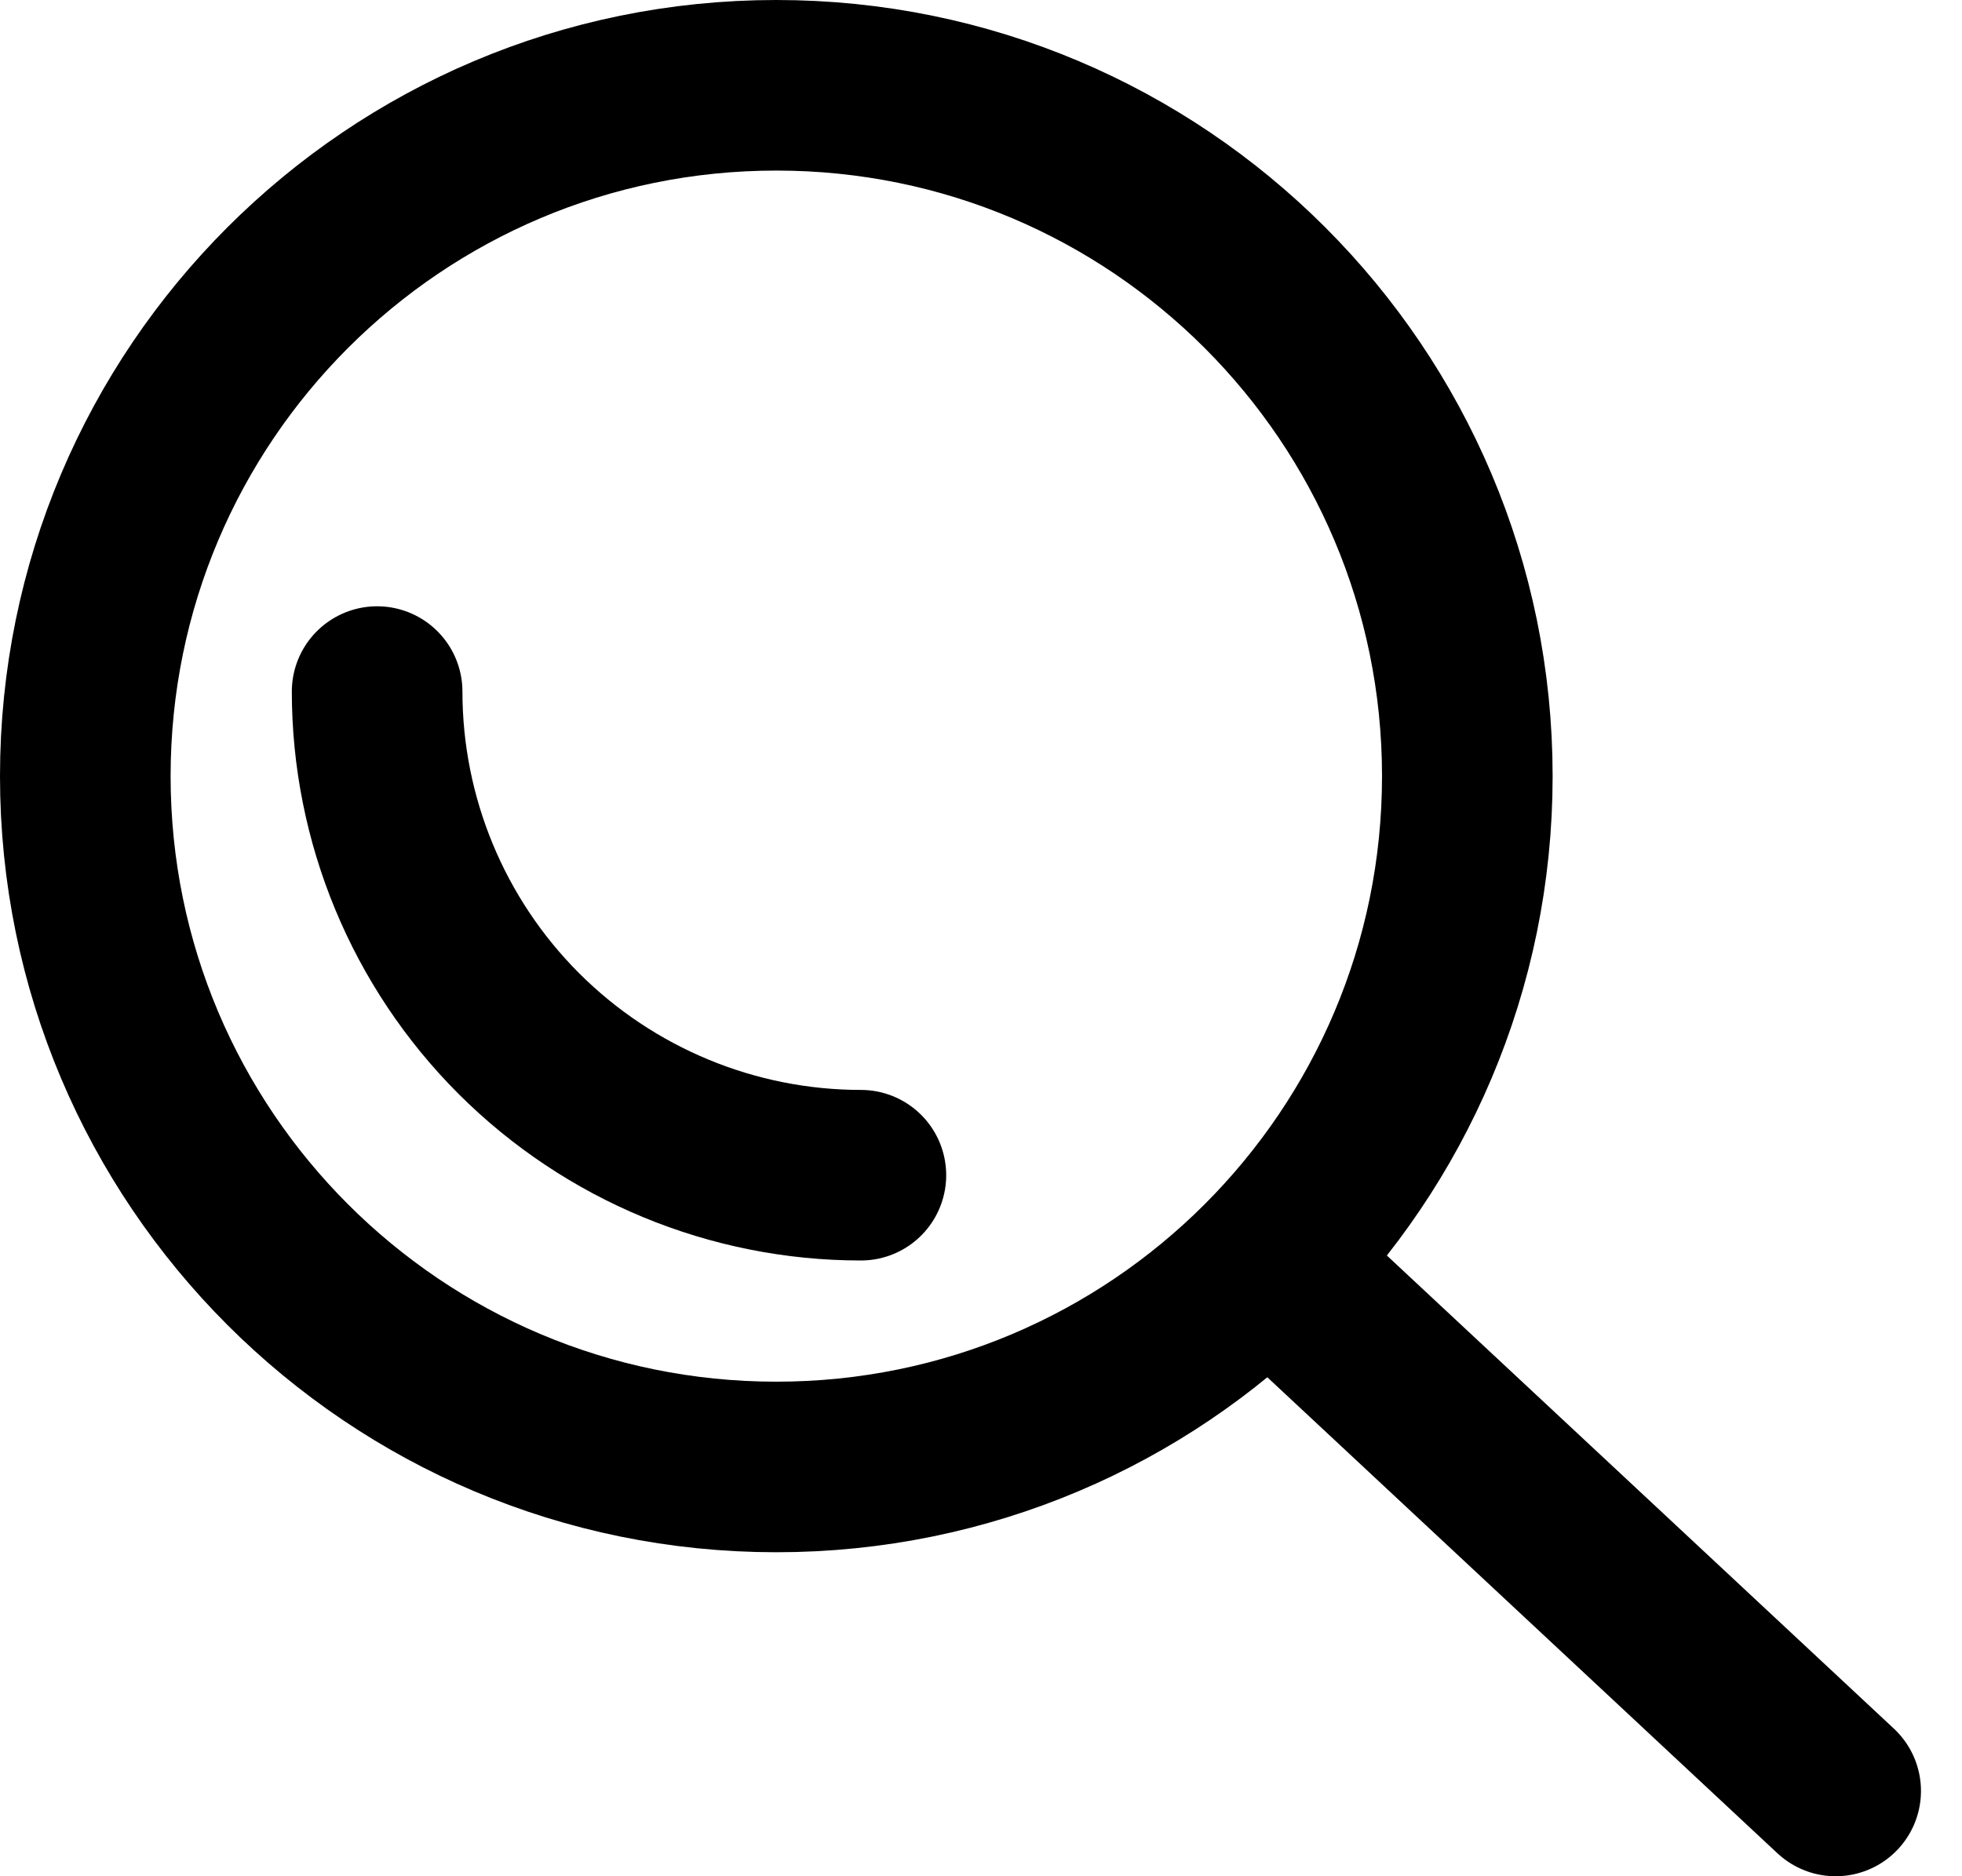
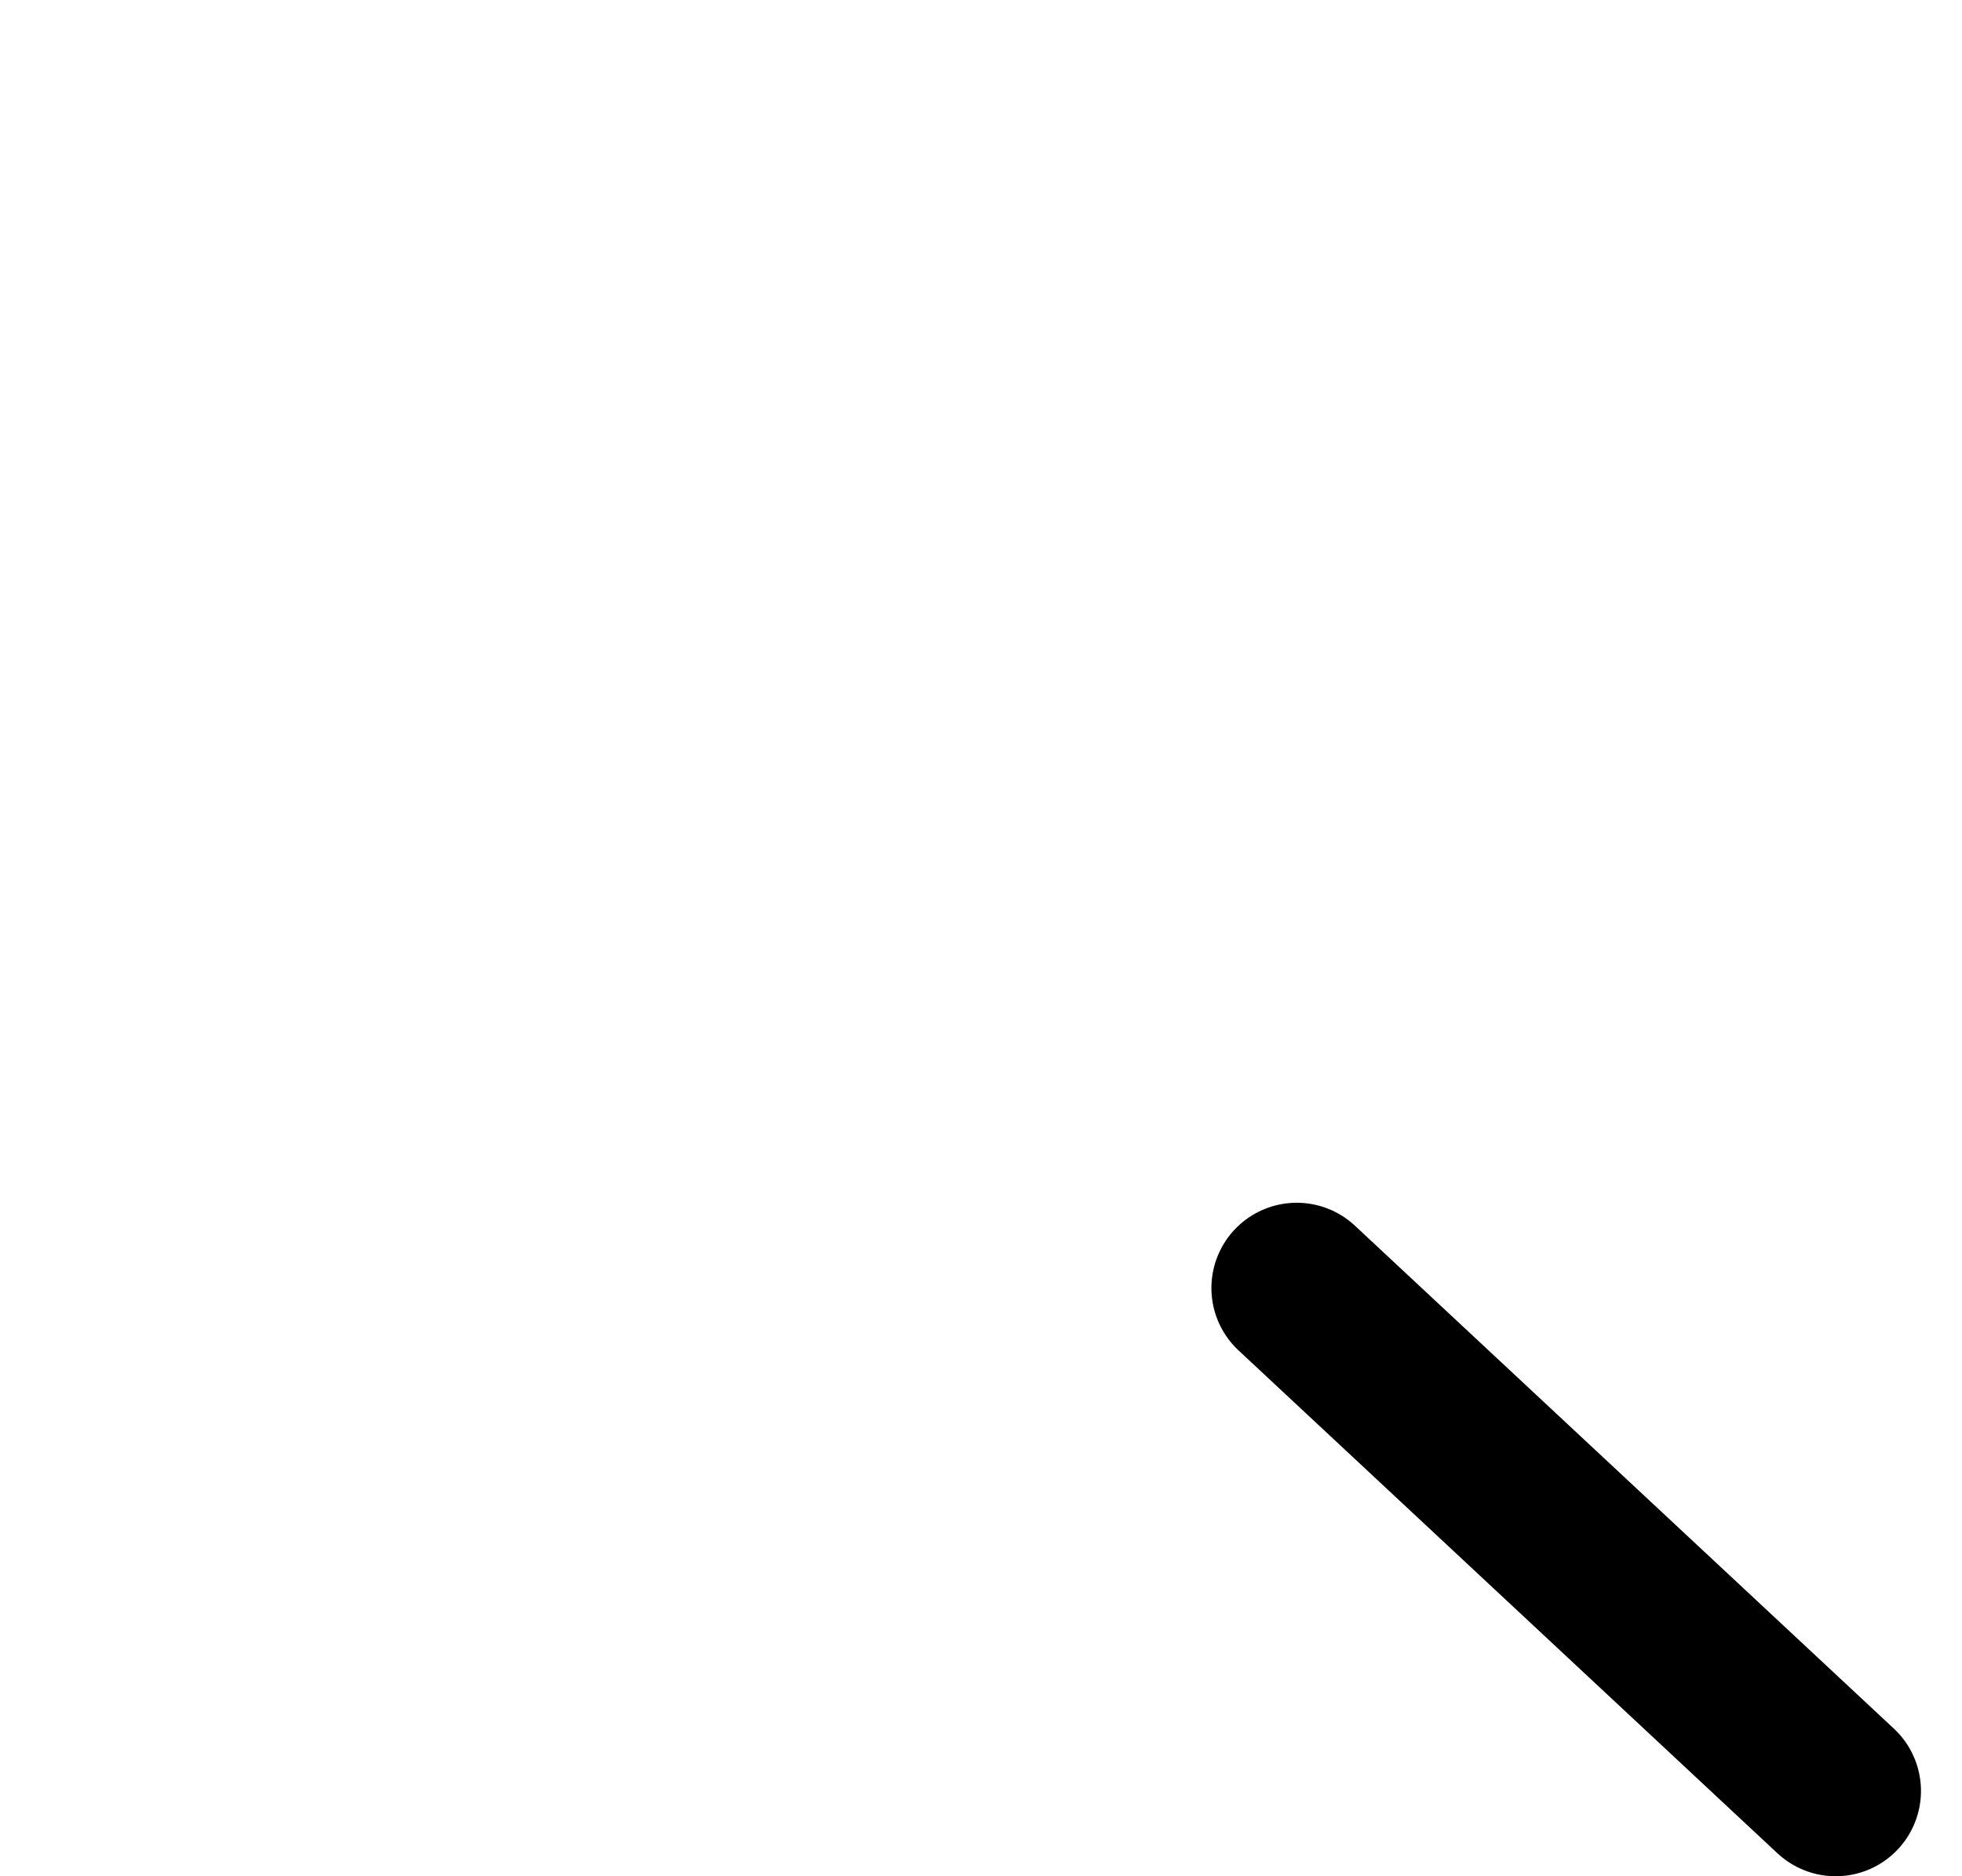
<svg xmlns="http://www.w3.org/2000/svg" width="23" height="22" viewBox="0 0 23 22" fill="none">
-   <path d="M9.101 17.201C13.574 17.201 17.201 13.574 17.201 9.101C17.201 4.627 13.574 1 9.101 1C4.627 1 1 4.627 1 9.101C1 13.574 4.627 17.201 9.101 17.201Z" stroke="black" stroke-width="2" stroke-miterlimit="10" />
-   <path d="M10.092 13.78C8.588 13.78 7.146 13.182 6.082 12.119C5.019 11.056 4.421 9.613 4.421 8.109" stroke="black" stroke-width="2" stroke-linecap="round" stroke-linejoin="round" />
  <path d="M15.201 15.103L21.519 21" stroke="black" stroke-width="2" stroke-linecap="round" stroke-linejoin="round" />
</svg>